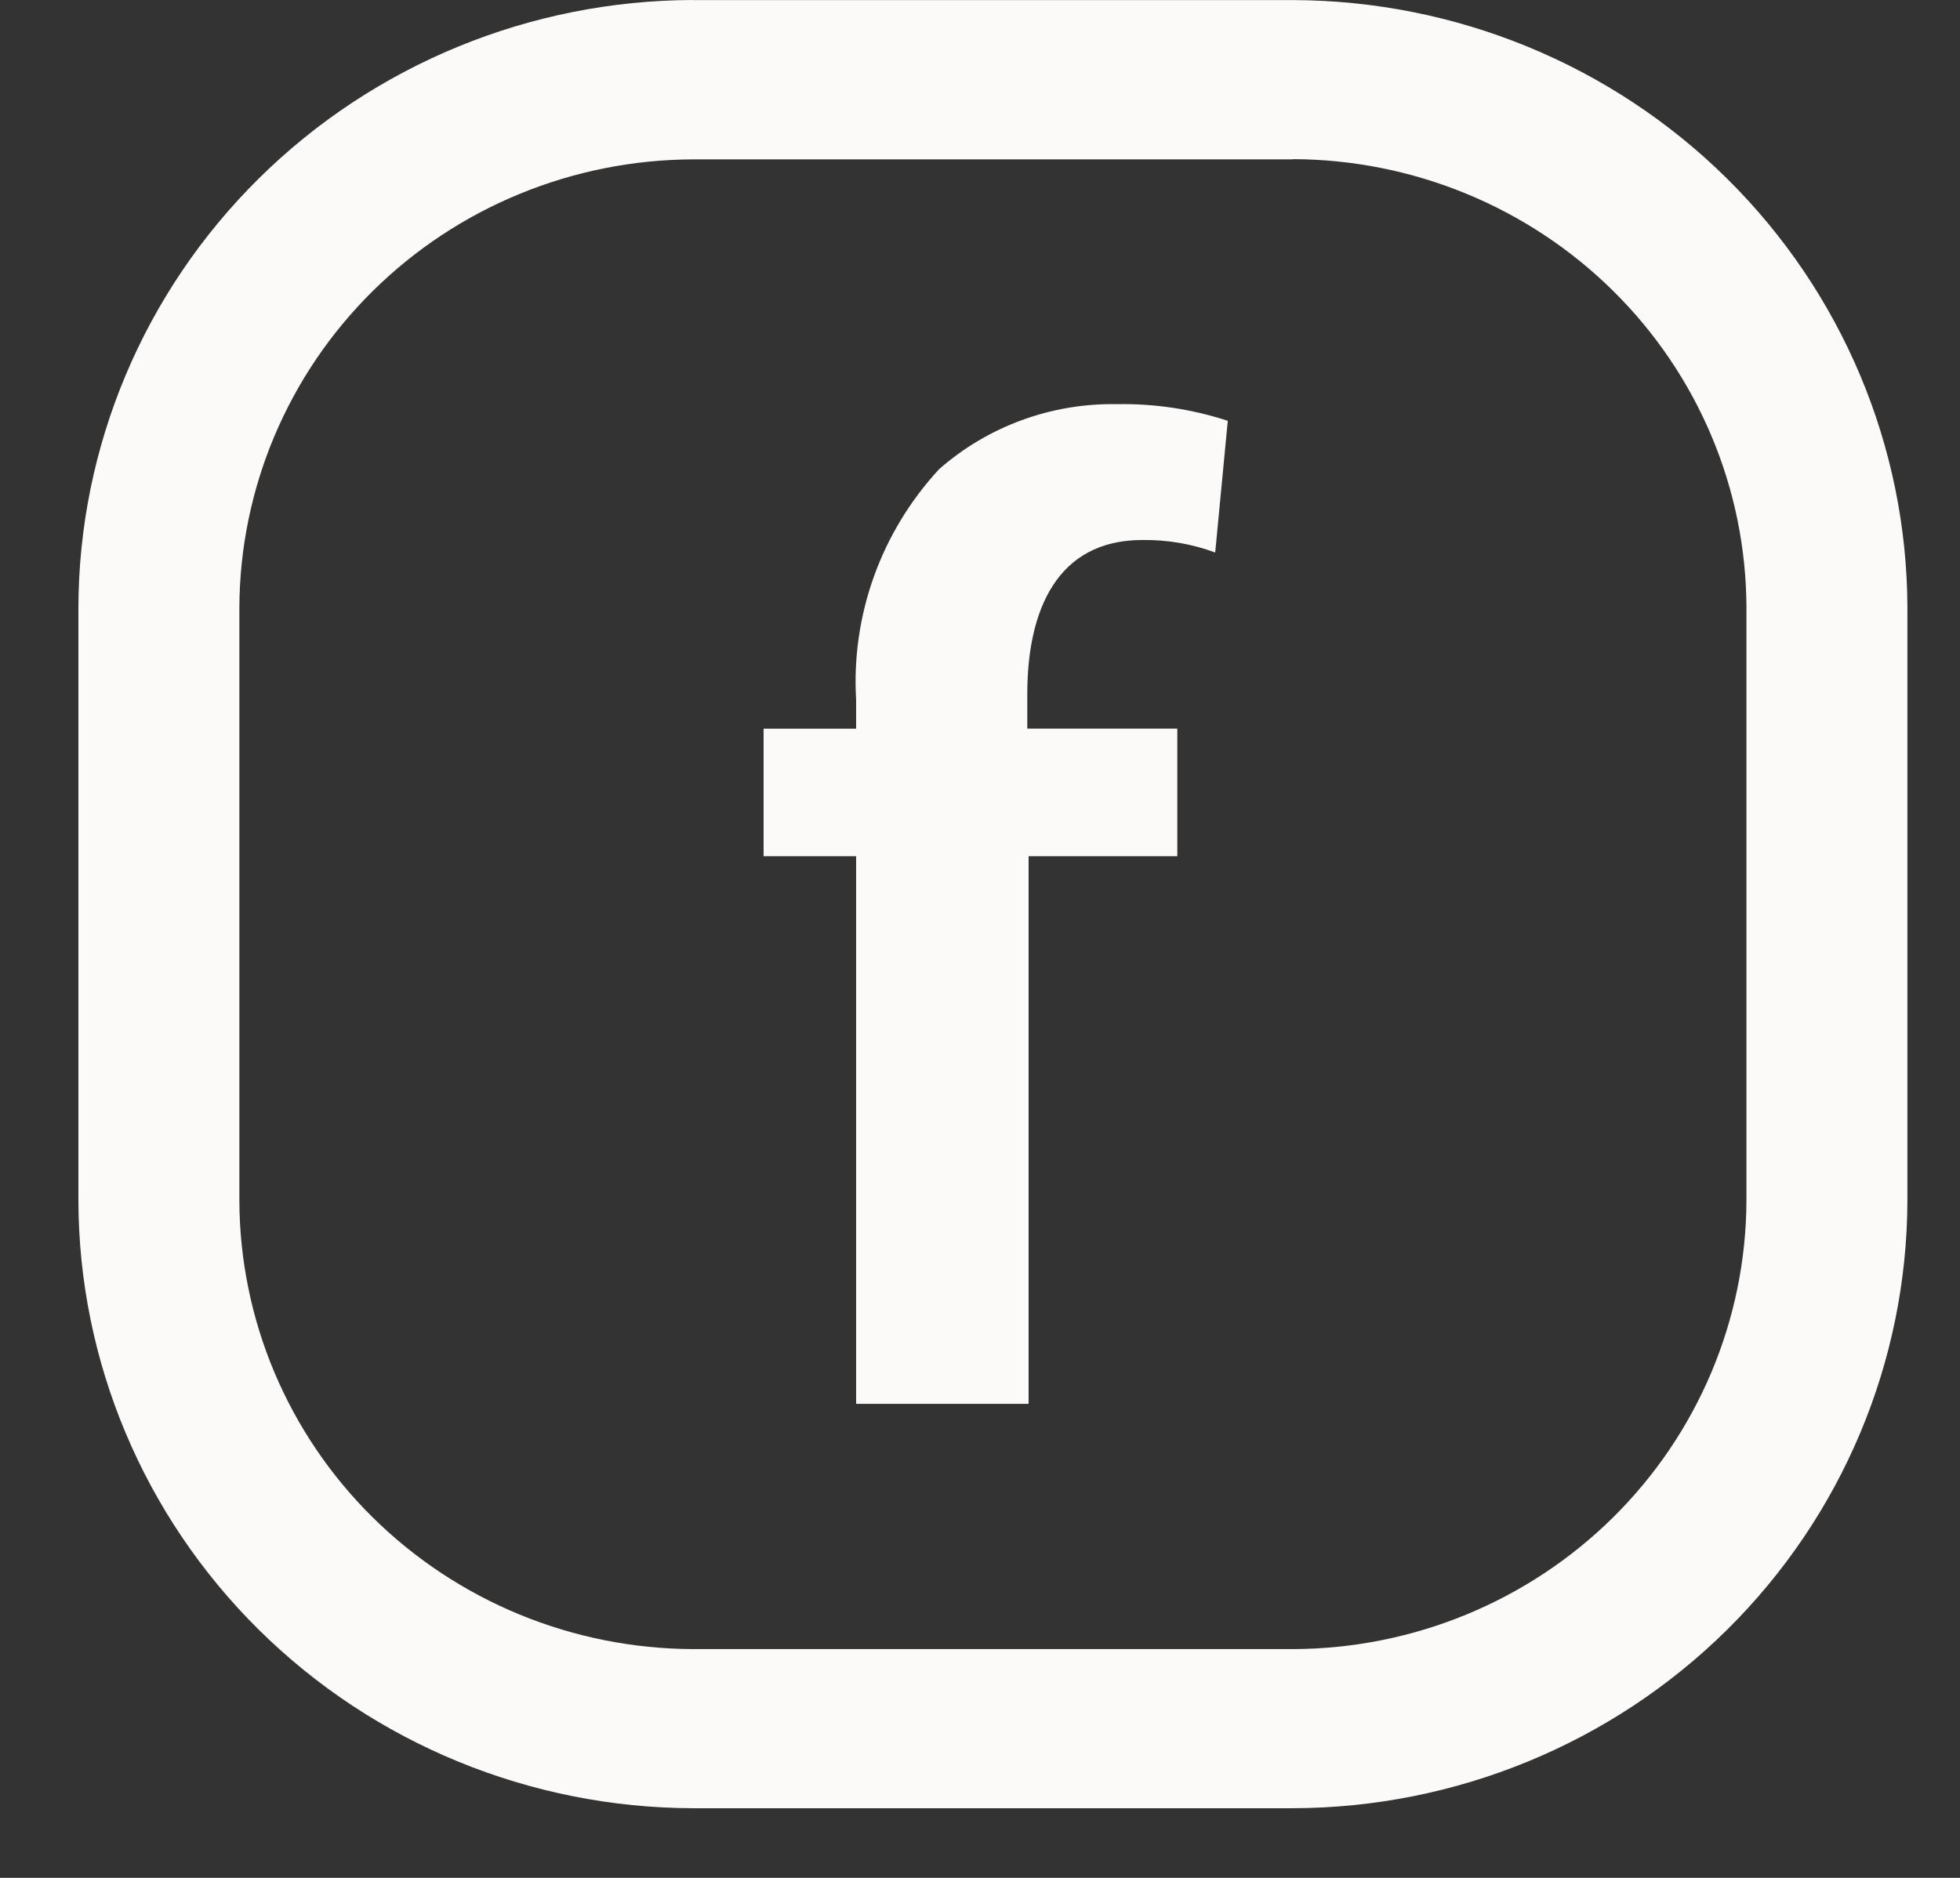
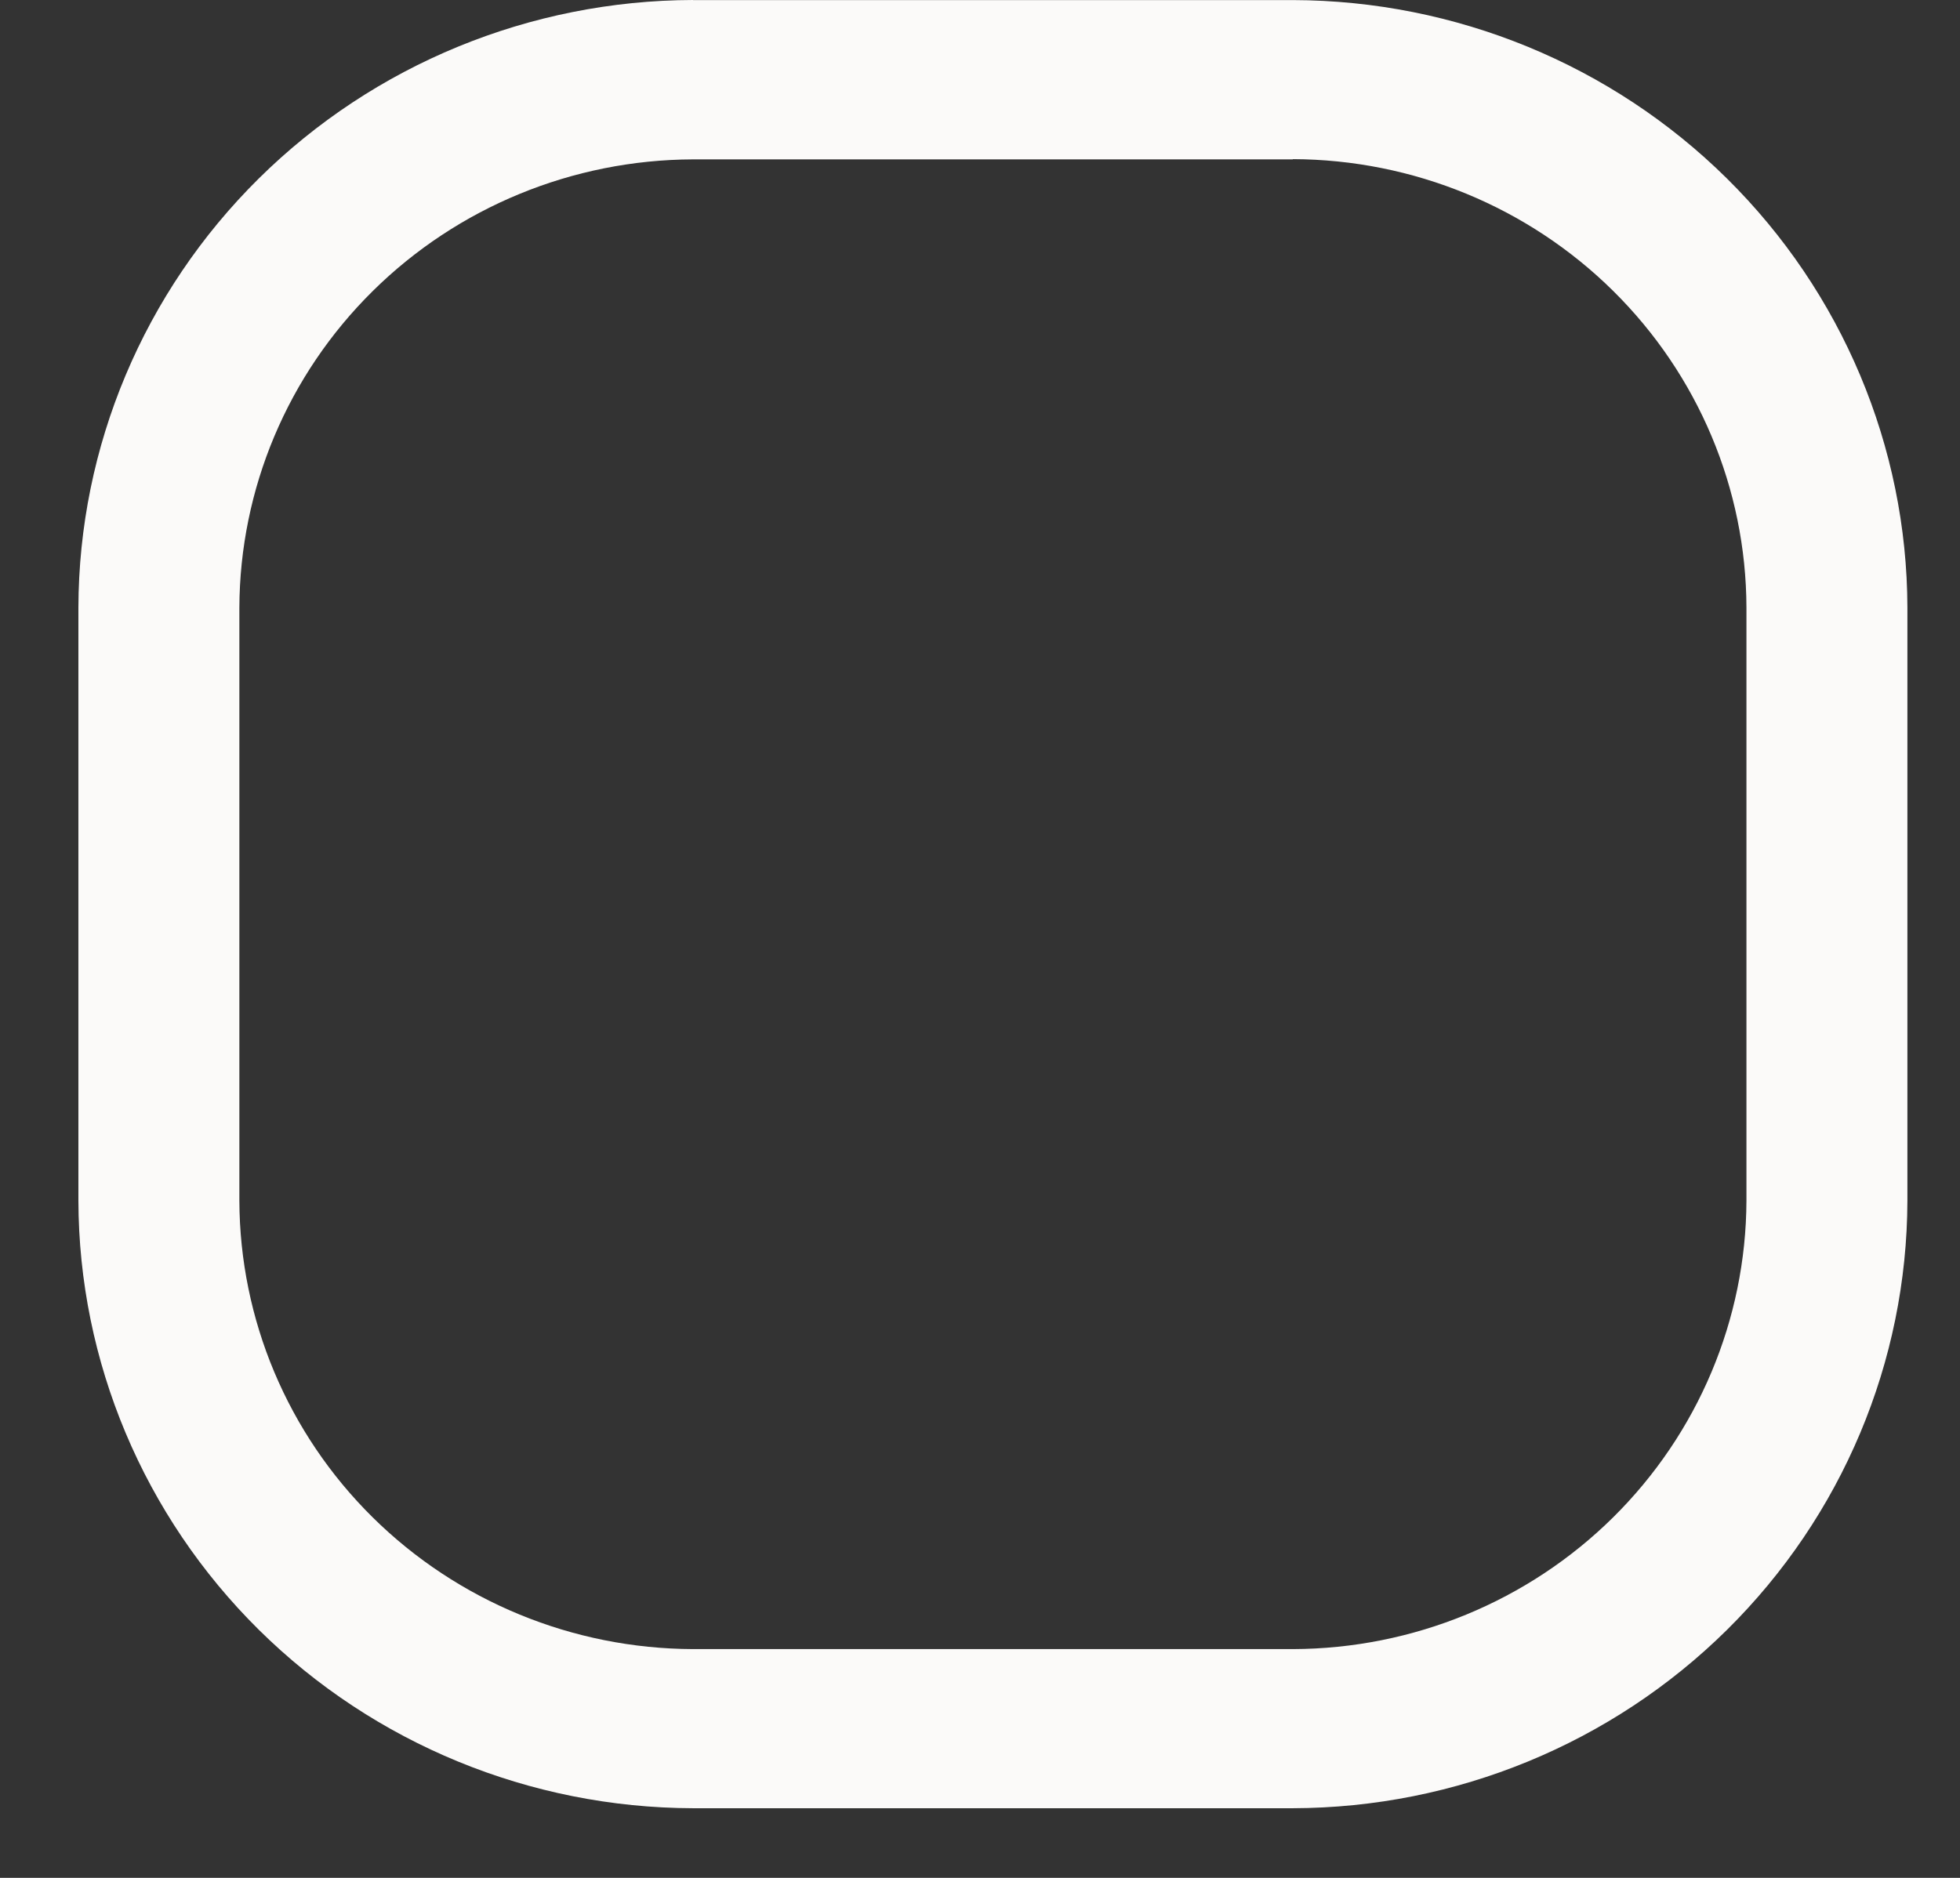
<svg xmlns="http://www.w3.org/2000/svg" fill="none" height="23" viewBox="0 0 24 23" width="24">
  <rect x="0" y="0" width="24" height="23" fill="#333333" stroke="none" />
  <g fill="#fbfaf9">
    <path d="m8.485.001h7.346c1.994.005 3.905.791 5.315 2.185 1.41 1.394 2.205 3.284 2.21 5.255v7.265c-.005 1.972-.799 3.862-2.209 5.256s-3.321 2.18-5.315 2.185h-7.346c-1.994-.005-3.906-.791-5.316-2.185-1.41-1.395-2.205-3.284-2.21-5.256v-7.265c.005-1.972.8-3.862 2.21-5.256 1.41-1.394 3.321-2.18 5.316-2.185zm7.346 1.951h-7.346c-1.472.005-2.882.585-3.922 1.614-1.041 1.029-1.627 2.423-1.632 3.878v7.262c.005 1.455.591 2.849 1.632 3.878 1.041 1.029 2.451 1.609 3.922 1.614h7.346c1.472-.004 2.882-.585 3.922-1.614 1.04-1.029 1.627-2.423 1.632-3.878v-7.265c-.004-1.455-.591-2.849-1.632-3.878-1.041-1.029-2.451-1.609-3.922-1.614z" />
-     <path d="m11.496 5.75c-.35.38-.62.824-.794 1.308-.174.484-.249.998-.219 1.51v.357h-1.133v1.562h1.133v6.707h2.112v-6.707h1.821v-1.563h-1.837v-.425c0-1.019.361-1.885 1.408-1.885.305-.004.608.047.893.153l.154-1.613c-.437-.143-.896-.212-1.357-.204-.803-.014-1.581.271-2.181.799z" />
  </g>
</svg>